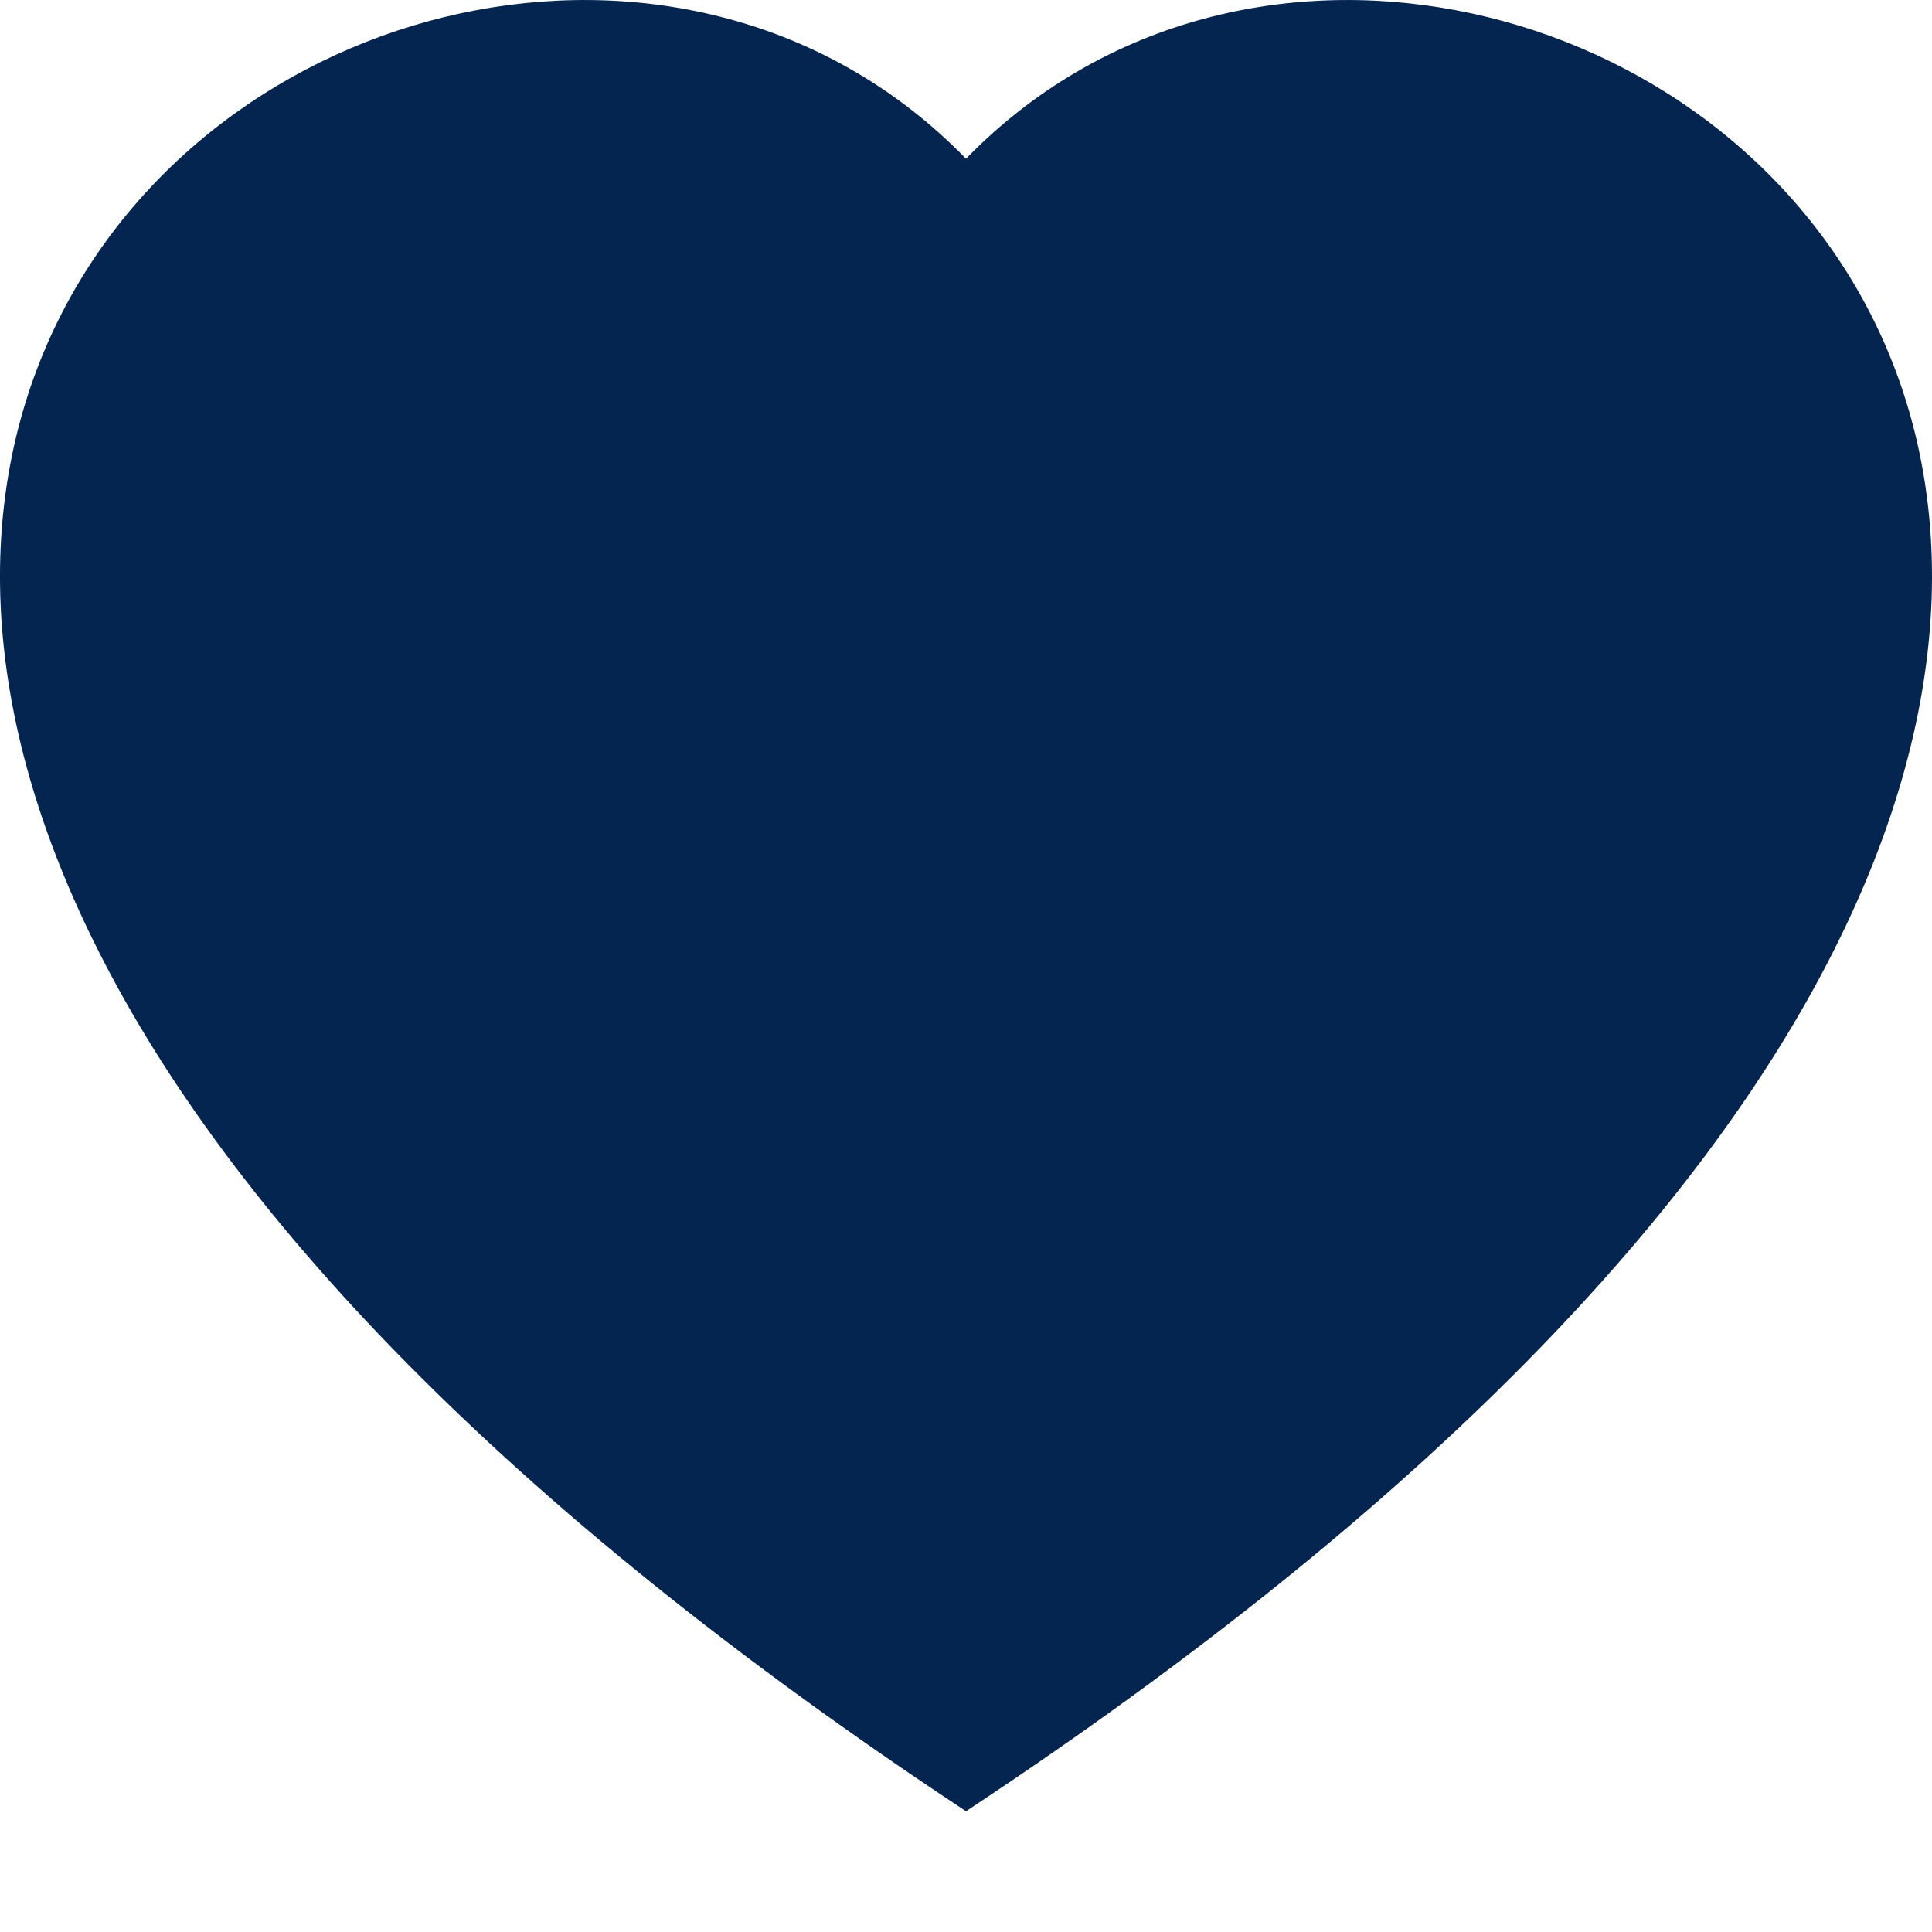
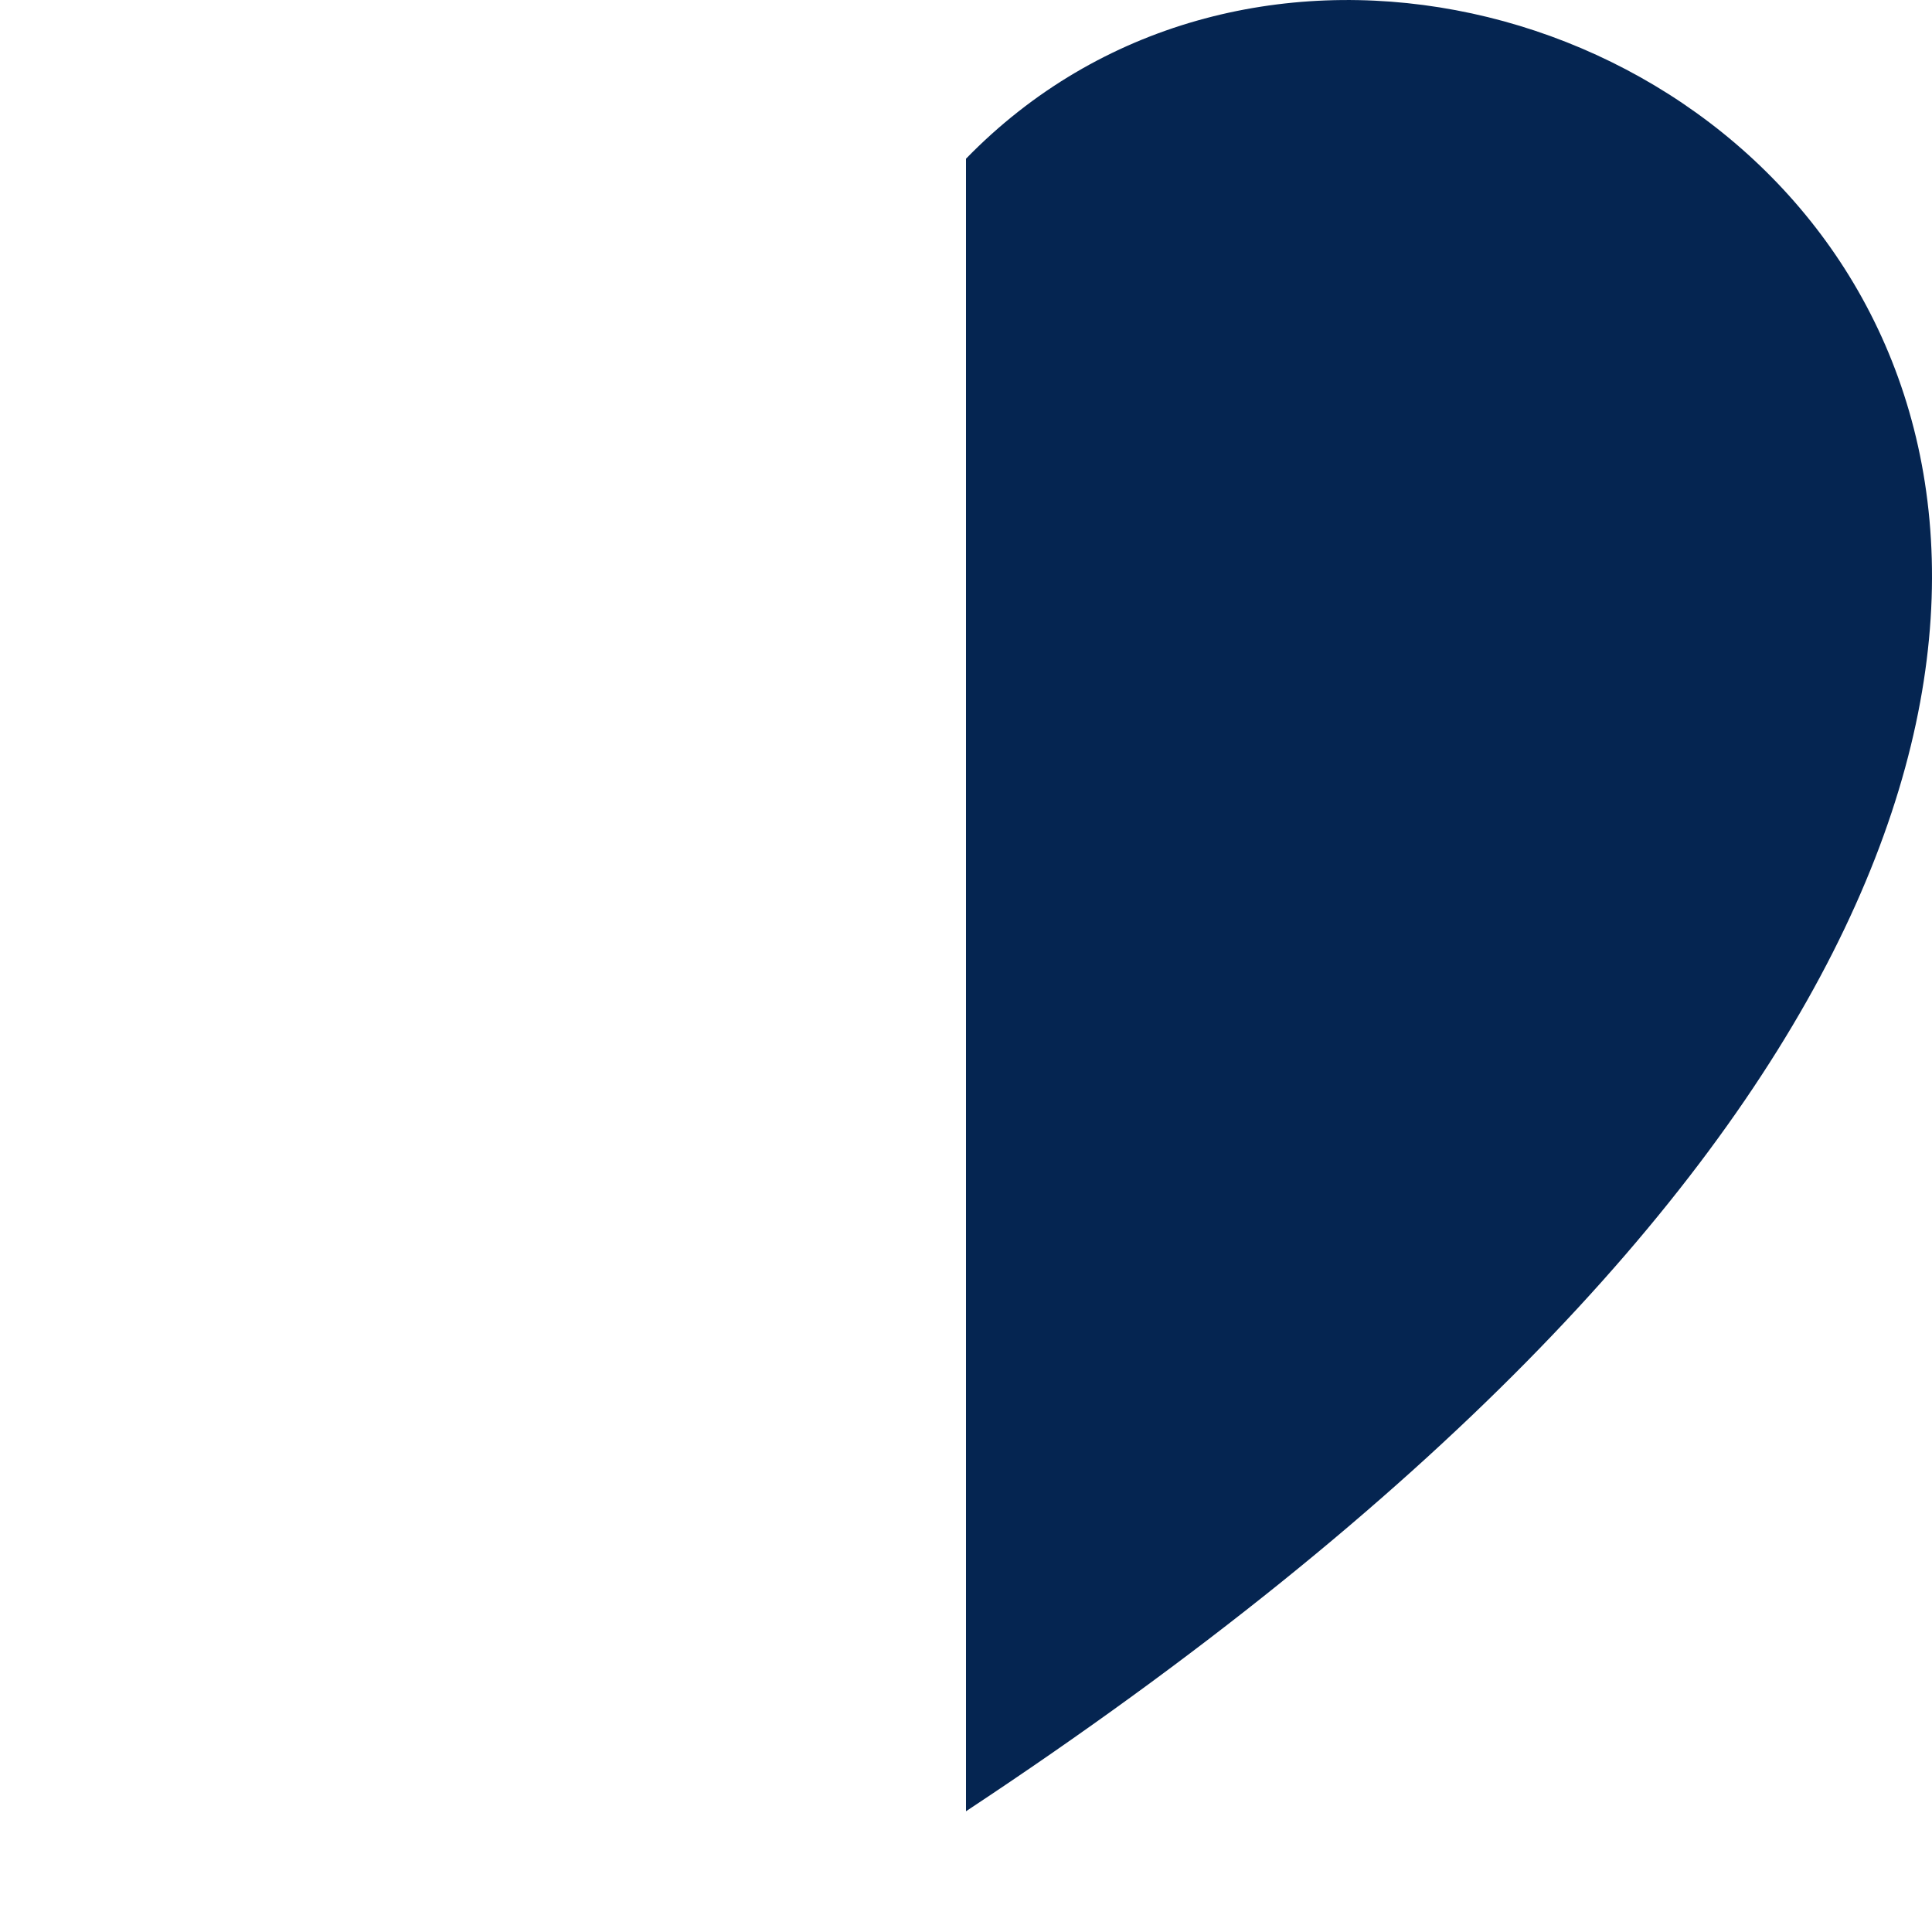
<svg xmlns="http://www.w3.org/2000/svg" width="20" height="20" viewBox="0 0 20 20" fill="none">
-   <path fill-rule="evenodd" clip-rule="evenodd" d="M10 1.643C15.548 -4.06 29.418 5.919 10 18.75C-9.418 5.919 4.452 -4.06 10 1.643Z" fill="#052551" />
+   <path fill-rule="evenodd" clip-rule="evenodd" d="M10 1.643C15.548 -4.06 29.418 5.919 10 18.75Z" fill="#052551" />
</svg>